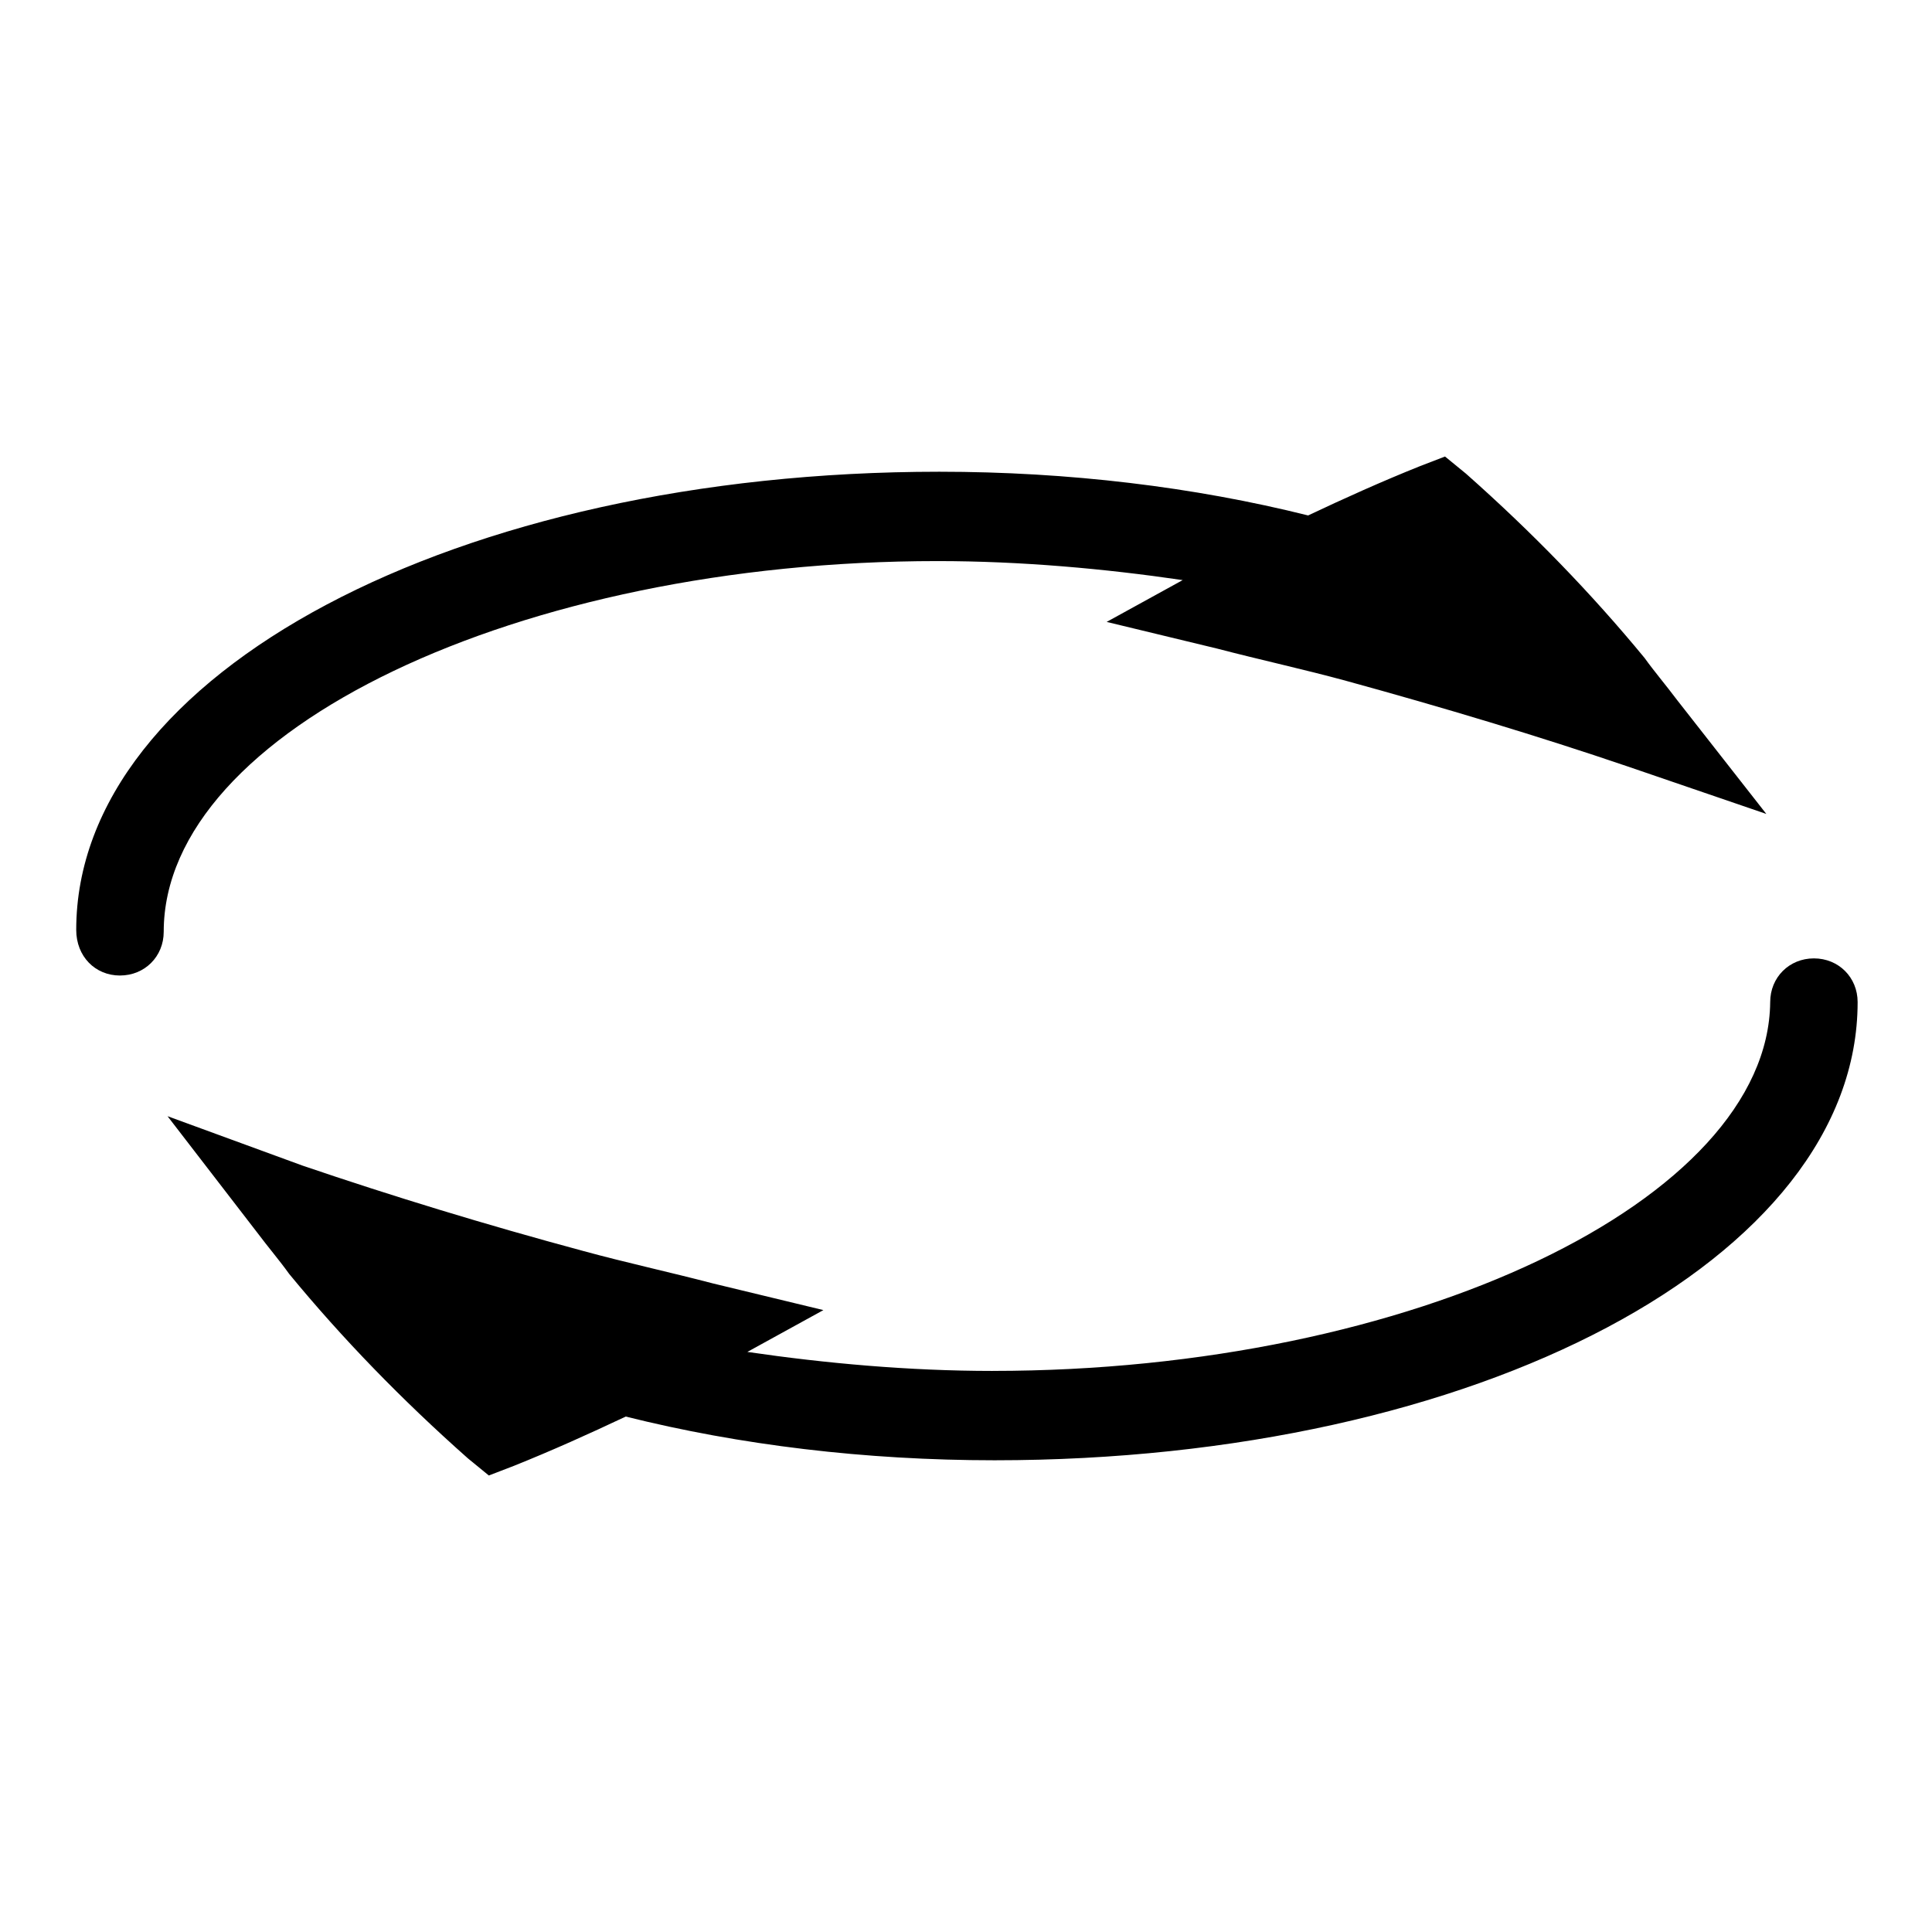
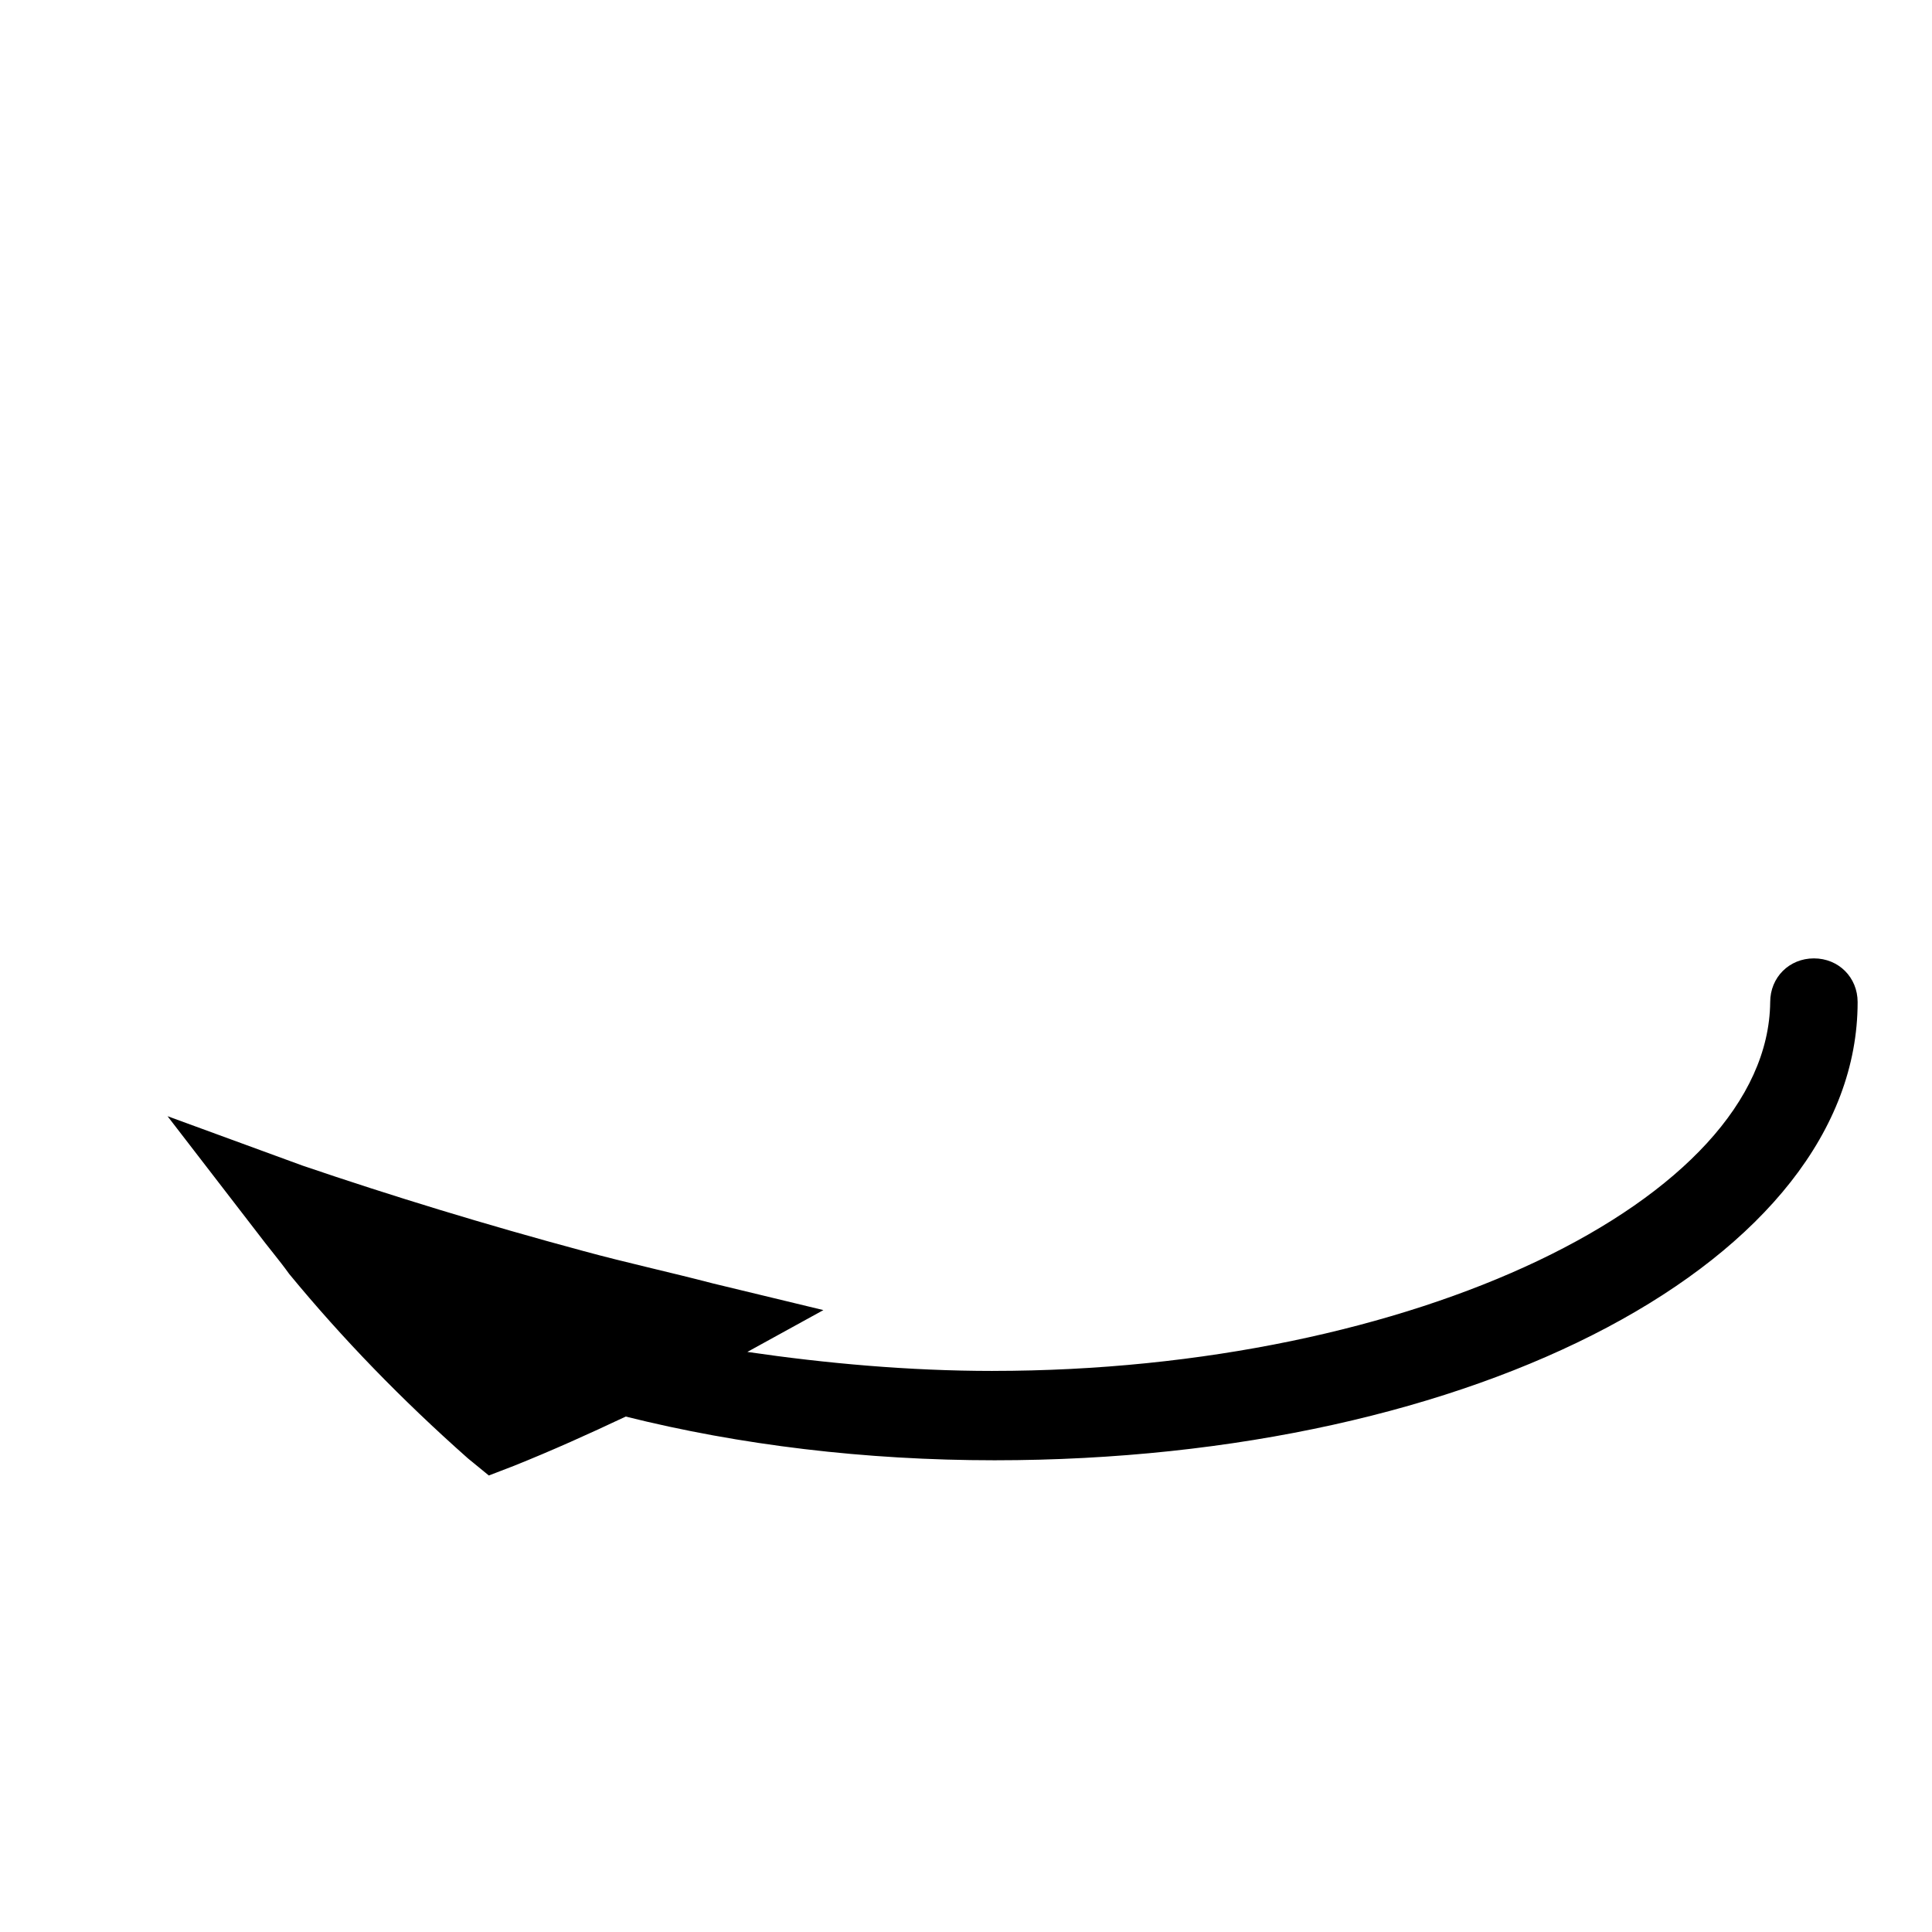
<svg xmlns="http://www.w3.org/2000/svg" fill="#000000" width="800px" height="800px" version="1.1" viewBox="144 144 512 512">
  <g>
-     <path d="m175.8 402.52c6.551 0 11.586-5.039 11.586-11.586 0-53.402 94.211-98.242 205.05-98.242 22.168 0 44.336 2.016 64.992 5.039l-20.152 11.082 29.223 7.055c11.586 3.023 23.176 5.543 34.258 8.566 25.695 7.055 50.883 14.609 74.562 22.672l36.777 12.594-23.68-30.23c-3.023-4.031-6.047-7.559-8.566-11.082-14.105-17.129-29.727-33.25-47.359-48.871l-5.543-4.535-6.551 2.519c-10.078 4.031-20.152 8.566-29.727 13.098-30.23-7.559-63.48-11.586-97.738-11.586-127.97 0-228.73 53.402-228.73 121.42 0.008 7.055 5.047 12.09 11.598 12.09z" />
    <path d="m407.05 507.31c-22.168 0-44.336-2.016-64.992-5.039l20.152-11.082-29.223-7.055c-11.586-3.023-23.176-5.543-34.258-8.566-26.199-7.055-50.883-14.609-74.562-22.672l-35.77-13.094 23.68 30.73c3.023 4.031 6.047 7.559 8.566 11.082 14.105 17.129 29.727 33.25 47.359 48.871l5.543 4.535 6.551-2.519c10.078-4.031 20.152-8.566 29.727-13.098 30.23 7.559 63.48 11.586 97.738 11.586 127.97 0 228.73-53.402 228.73-121.42 0-6.551-5.039-11.586-11.586-11.586-6.551 0-11.586 5.039-11.586 11.586-0.516 52.398-94.727 97.738-206.07 97.738z" />
  </g>
</svg>